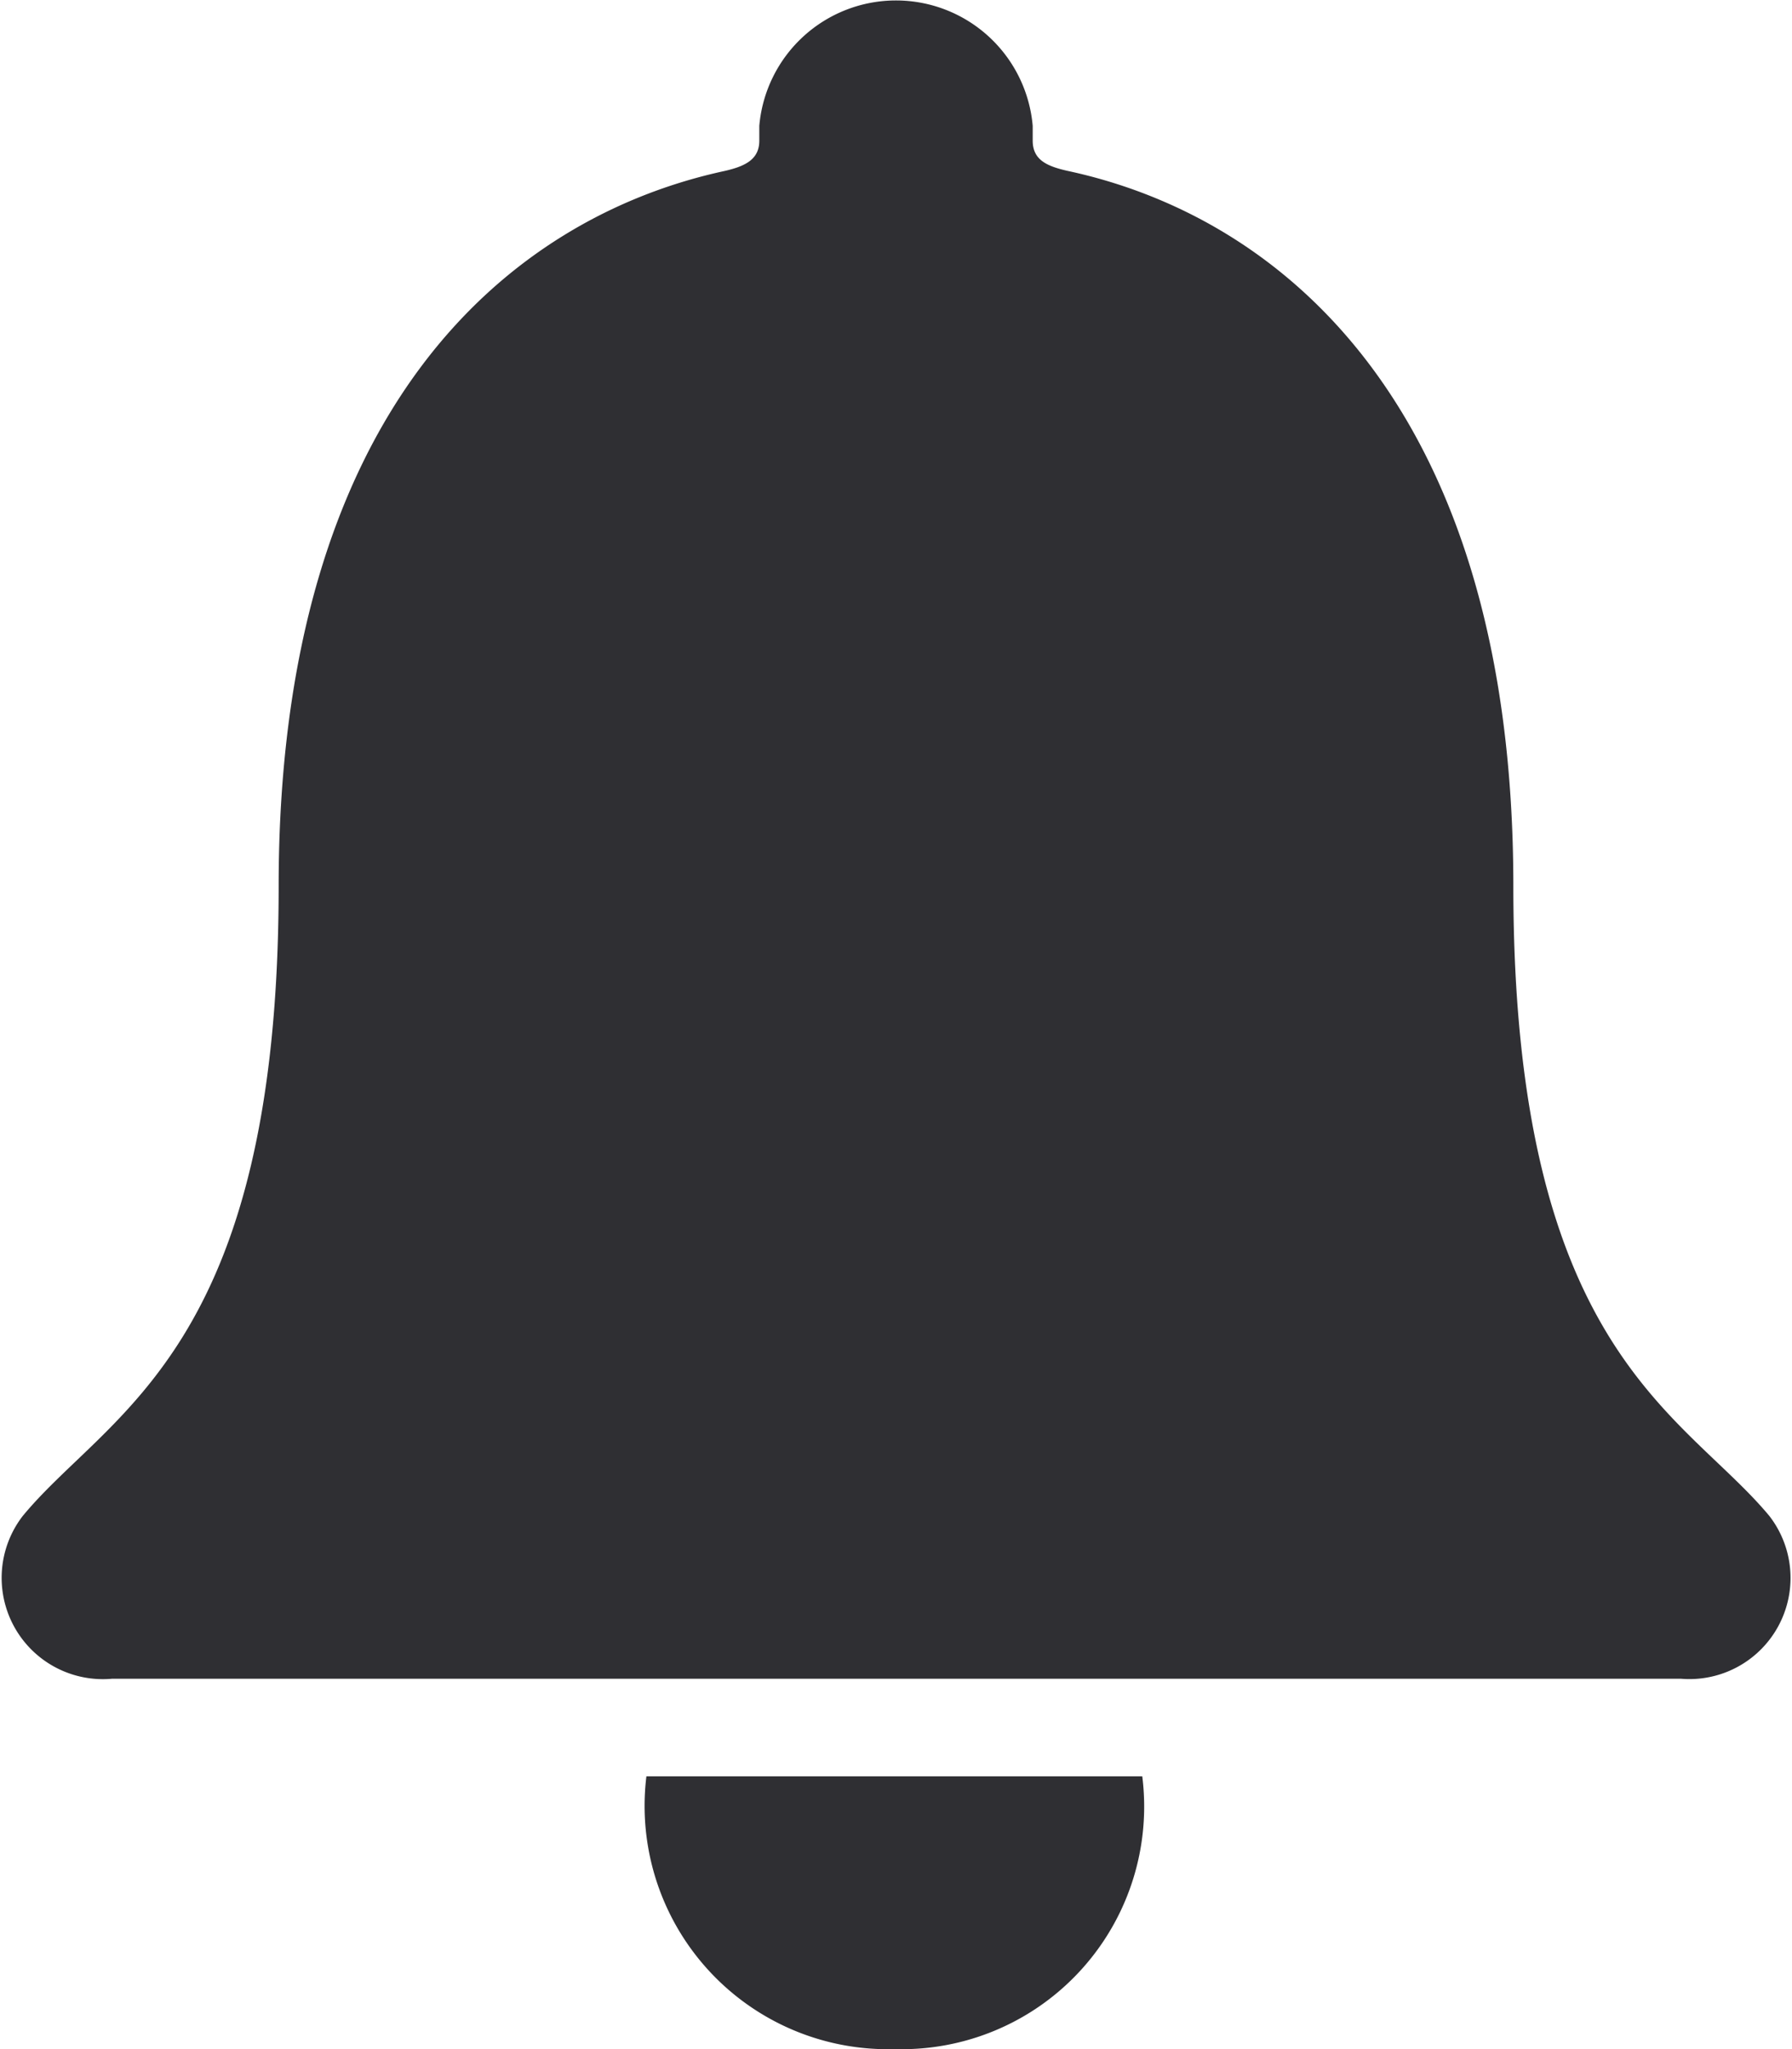
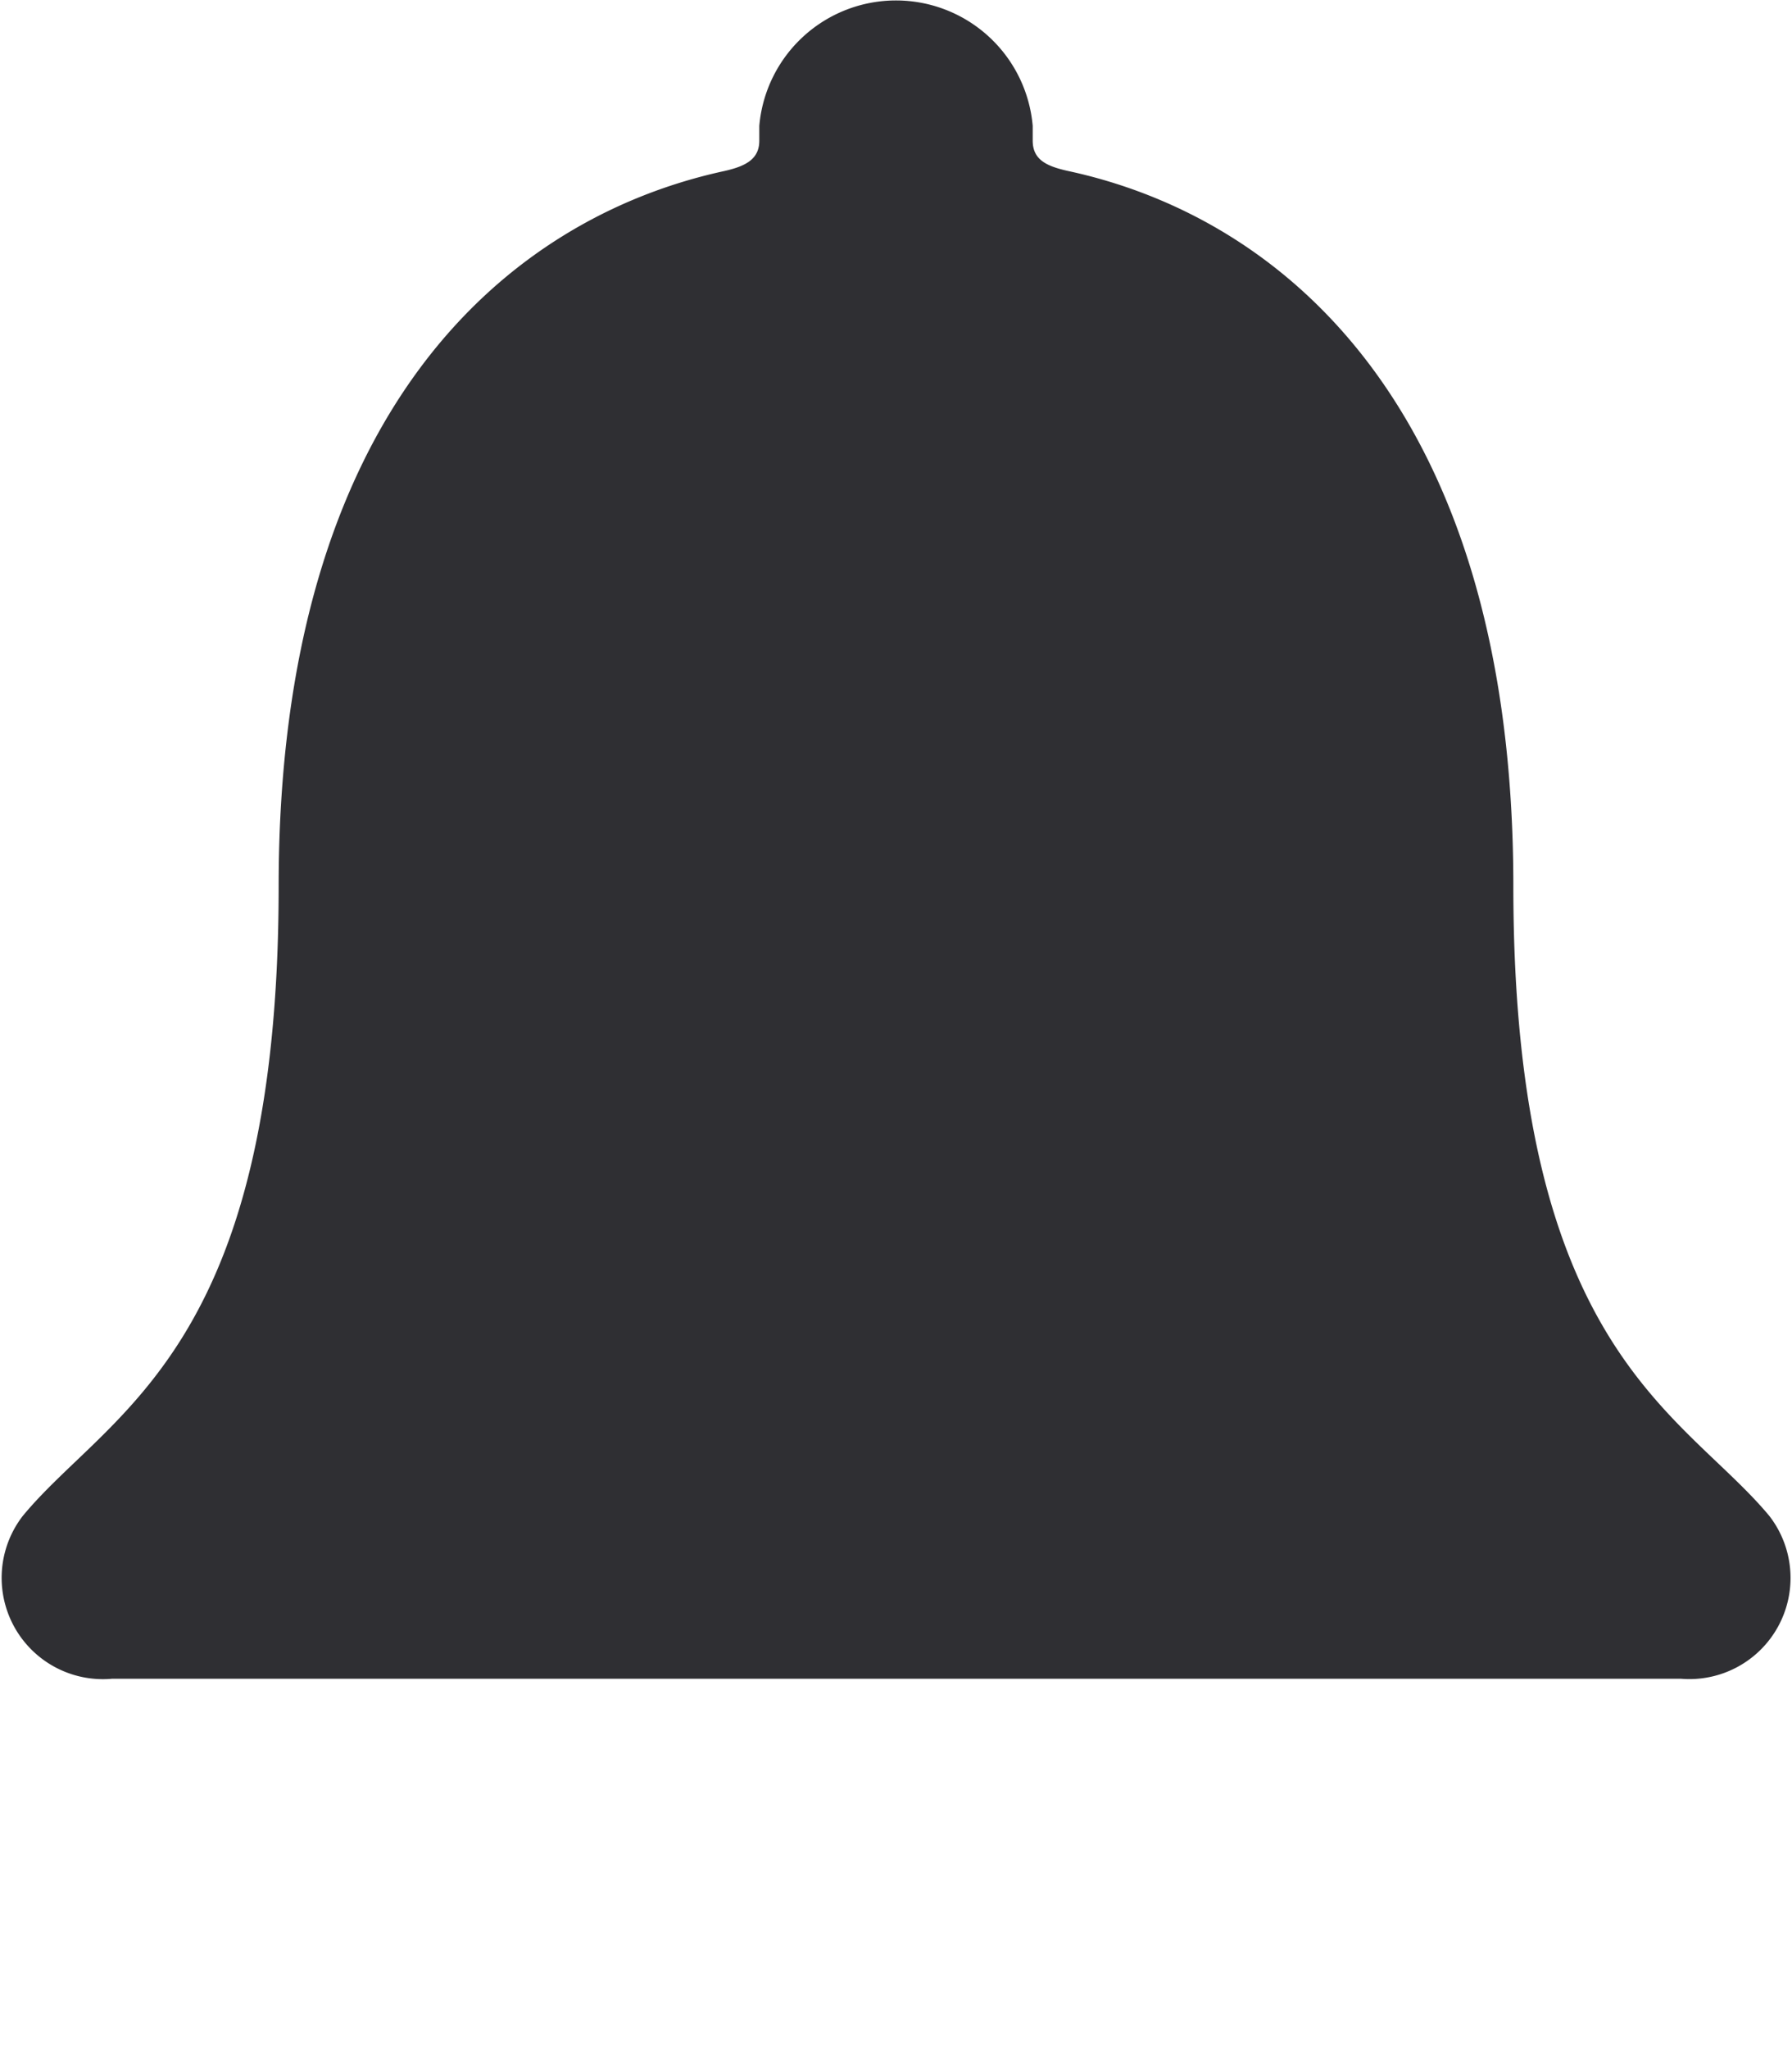
<svg xmlns="http://www.w3.org/2000/svg" width="14" height="16" viewBox="0 0 14 16">
  <g id="Icon_ionic-ios-notifications" data-name="Icon ionic-ios-notifications" transform="translate(-6.761 -3.93)">
-     <path id="パス_459" data-name="パス 459" d="M16.541,30.465a1.894,1.894,0,0,0,1.933-2.13H14.6A1.9,1.9,0,0,0,16.541,30.465Z" transform="translate(-2.789 -10.535)" fill="#2f2f33" />
    <path id="パス_460" data-name="パス 460" d="M20.584,15.767c-.674-.811-2-1.286-2-4.918,0-3.727-1.8-5.225-3.484-5.585-.158-.036-.271-.084-.271-.236V4.913a1.072,1.072,0,0,0-2.136,0v.116c0,.148-.114.2-.271.236-1.685.364-3.484,1.858-3.484,5.585,0,3.631-1.326,4.1-2,4.918a.791.791,0,0,0,.7,1.27H19.892A.79.79,0,0,0,20.584,15.767Z" transform="translate(0 0)" fill="#2f2f33" />
  </g>
</svg>